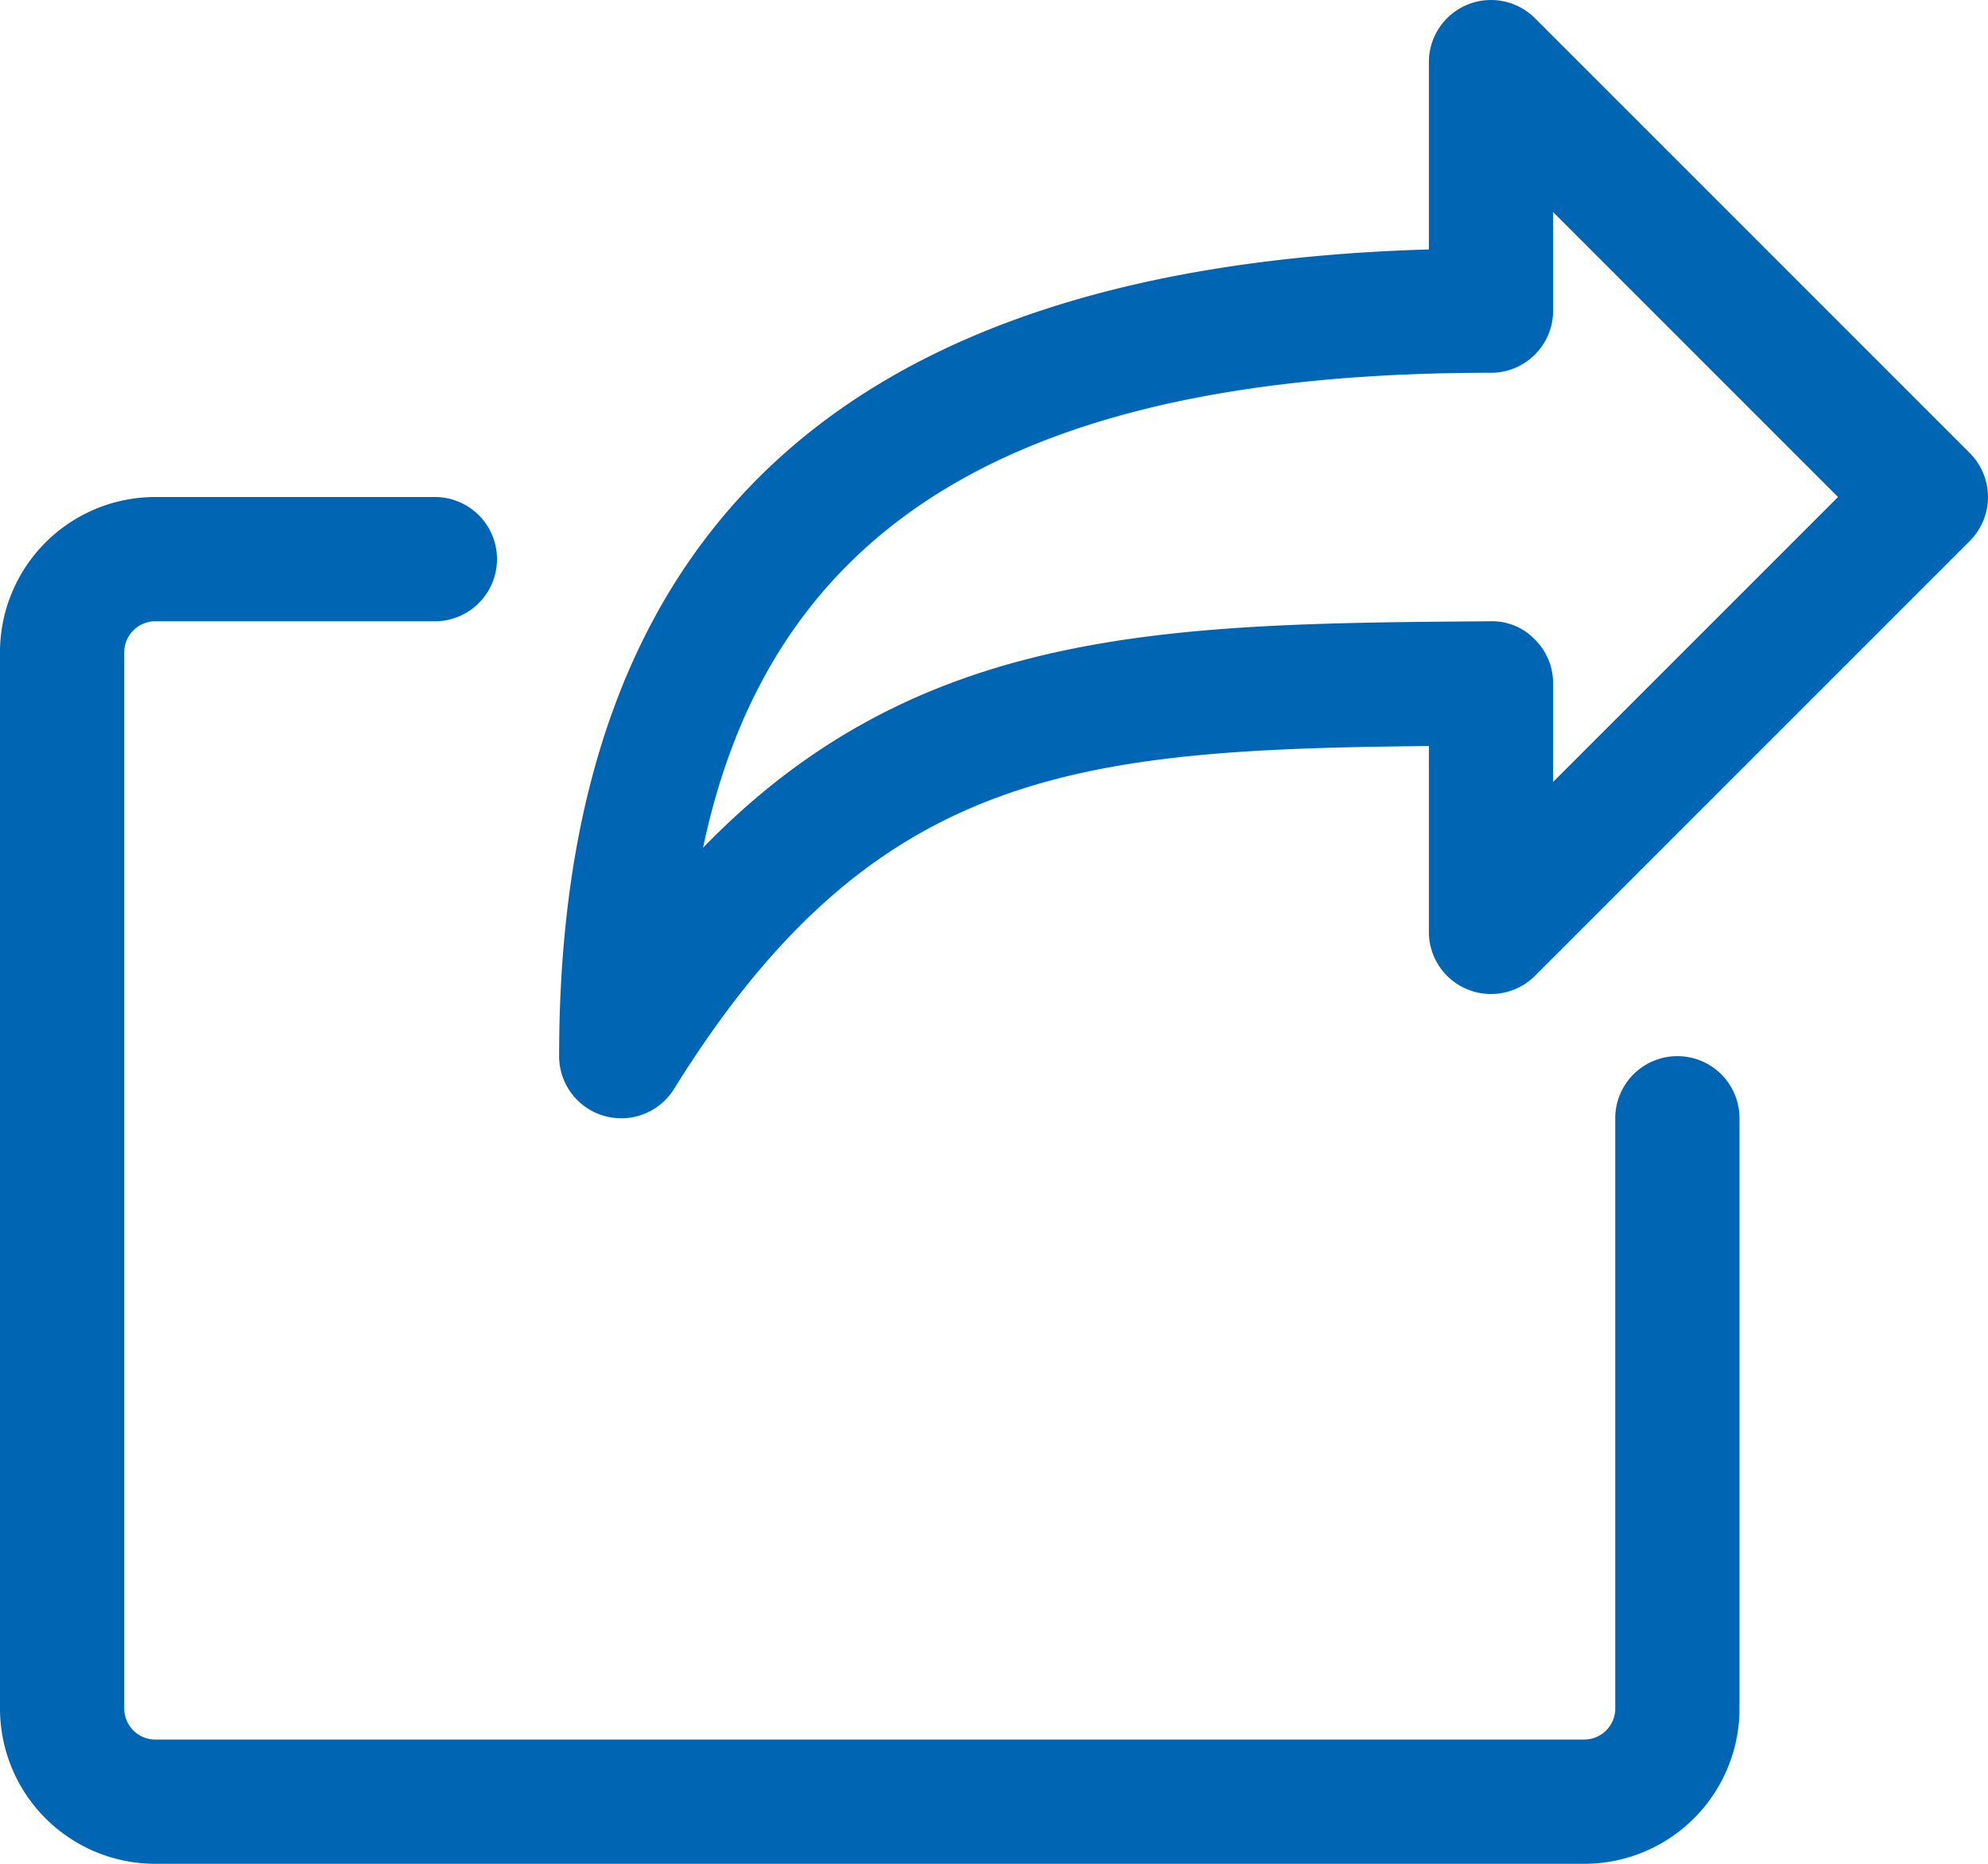
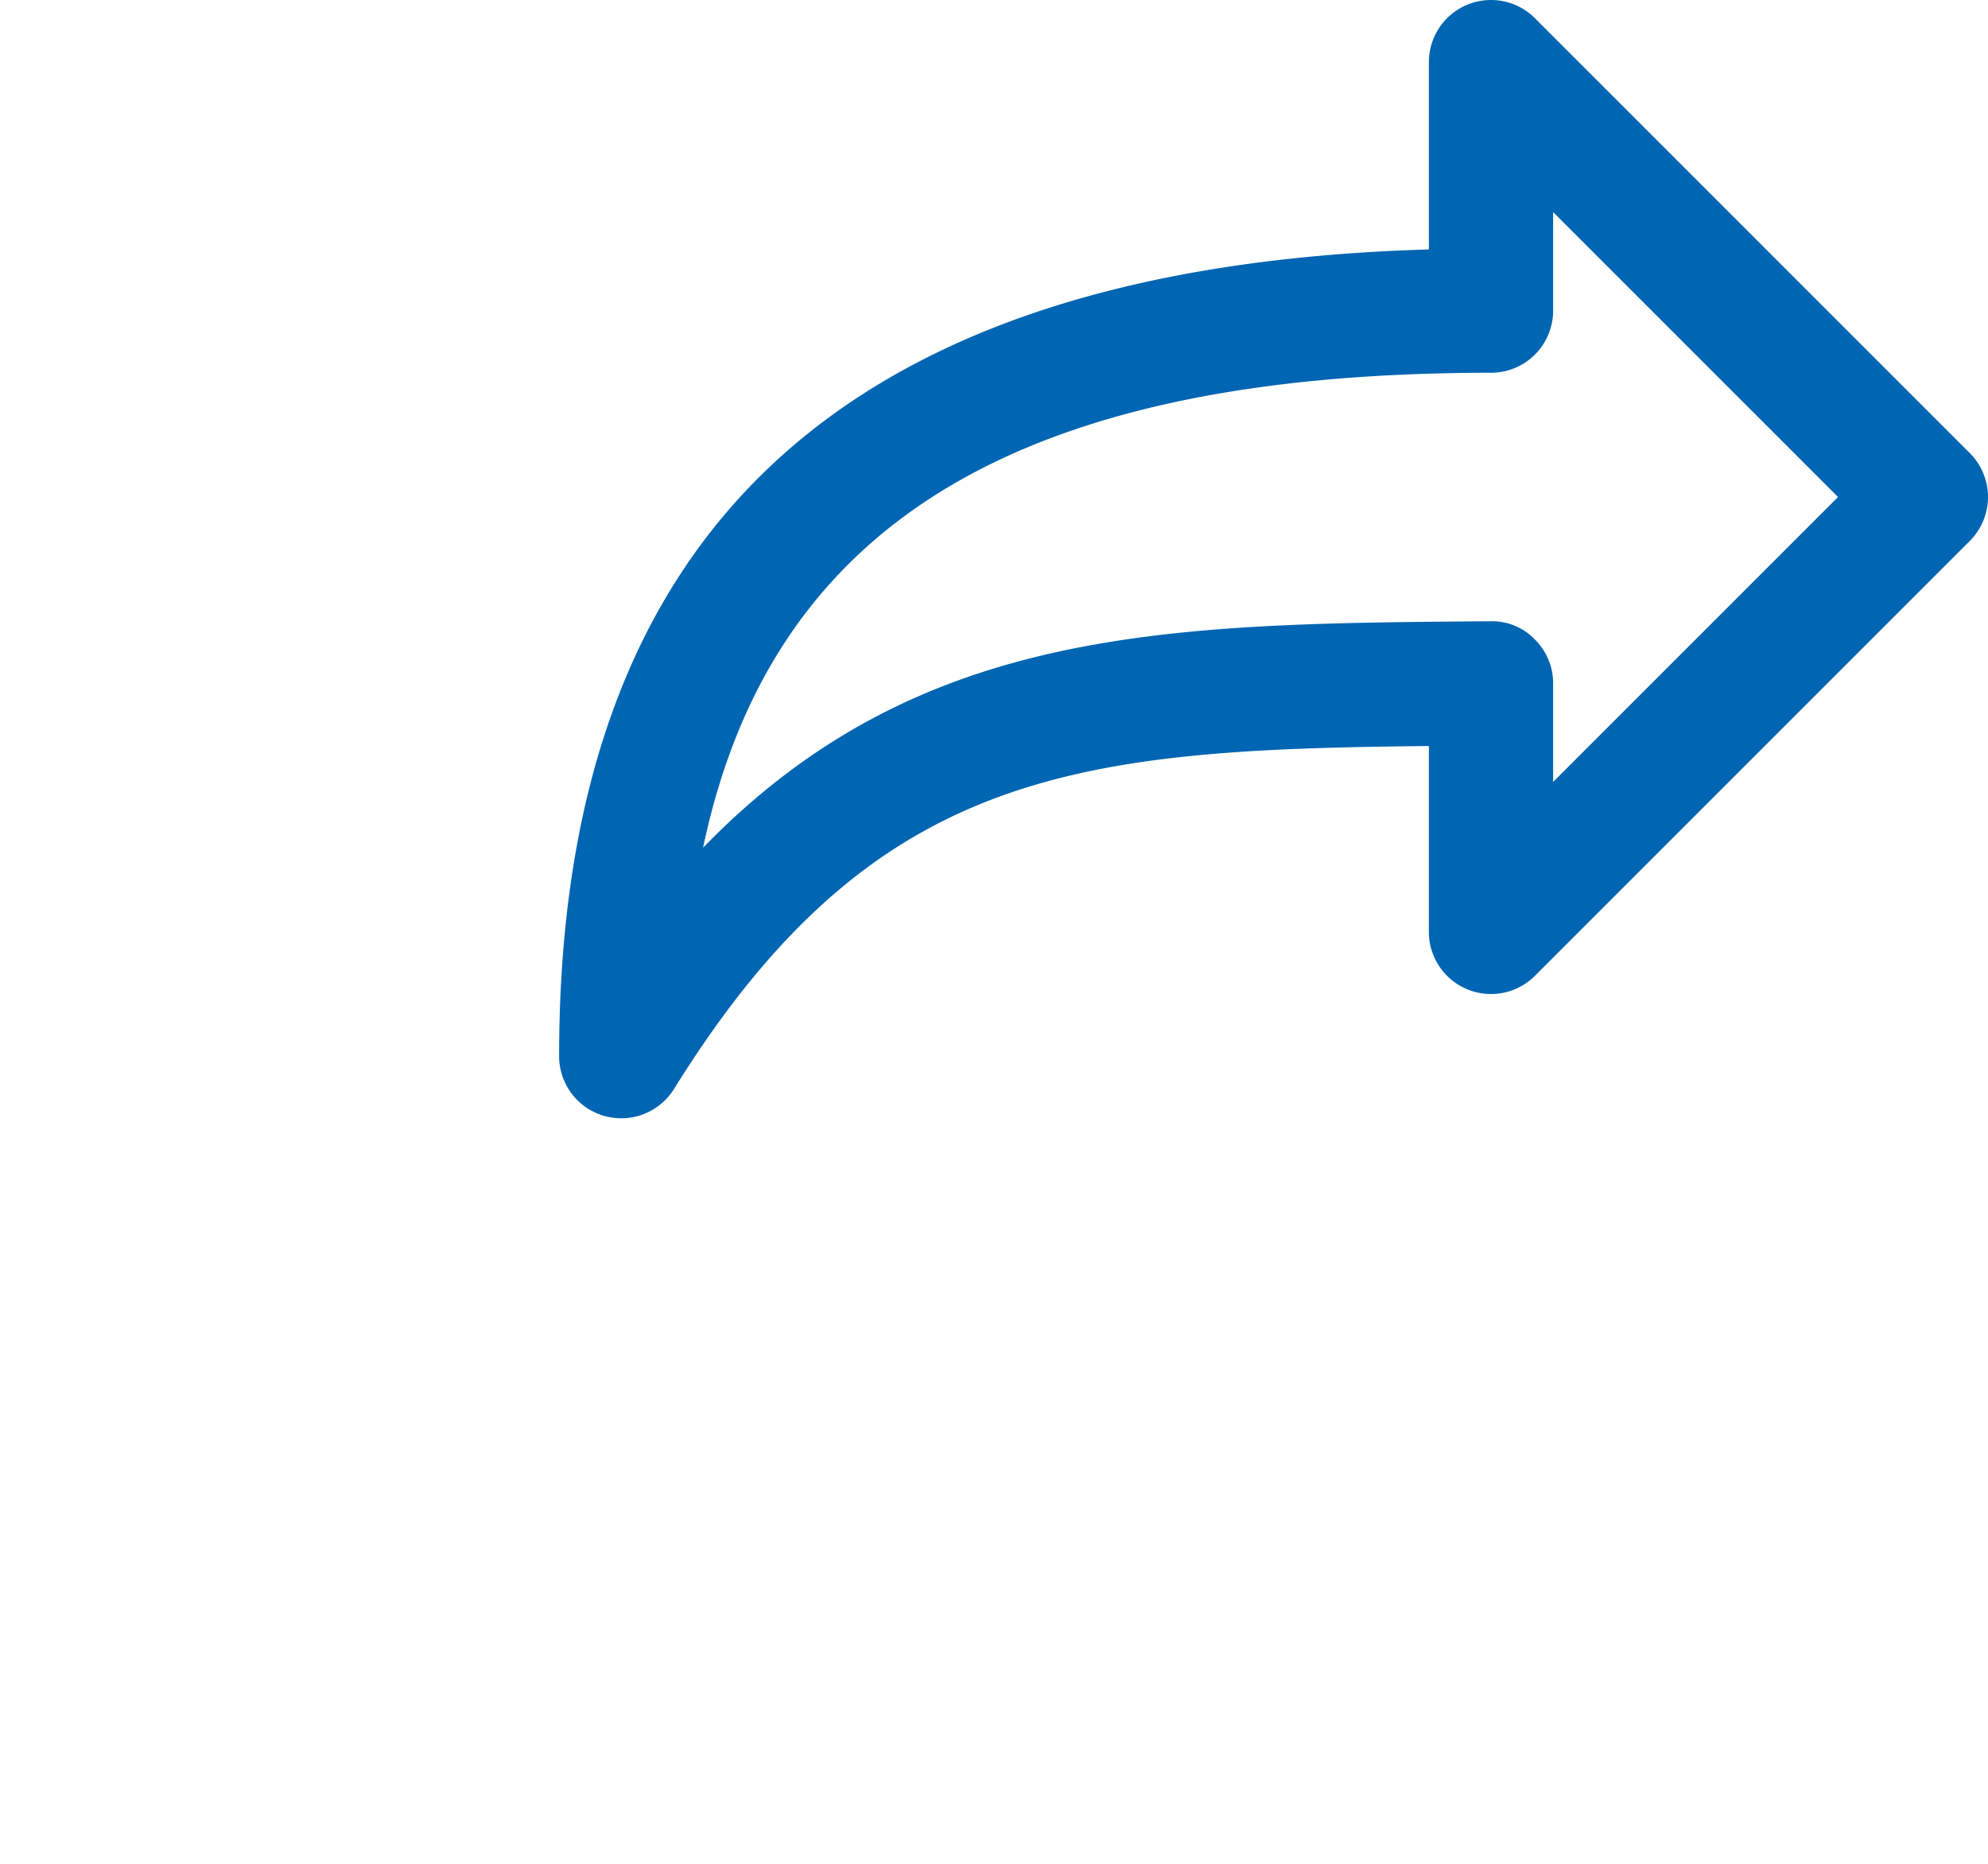
<svg xmlns="http://www.w3.org/2000/svg" width="32" height="30" viewBox="0 0 32 30">
  <g id="noun_Share_595302" transform="translate(0 -2)">
    <path id="Path_37" data-name="Path 37" d="M10,20a1.029,1.029,0,0,1-.274-.038A1,1,0,0,1,9,19C9,10.546,13.583,6.291,23,6.015V3a1,1,0,0,1,1.707-.707l7,7a1,1,0,0,1,0,1.414l-7,7A1,1,0,0,1,23,17V14.008c-5.67.057-8.946.362-12.15,5.519A1,1,0,0,1,10,20ZM25,5.414V7a1,1,0,0,1-1,1c-7.541,0-11.577,2.387-12.683,7.645C14.788,12.068,18.8,12.039,23.992,12a.951.951,0,0,1,.712.291A.993.993,0,0,1,25,13v1.586L29.586,10Z" fill="#0065b2" />
-     <path id="Path_38" data-name="Path 38" d="M25.5,32H2.5A2.5,2.5,0,0,1,0,29.5v-17A2.5,2.5,0,0,1,2.5,10H7a1,1,0,0,1,0,2H2.5a.5.5,0,0,0-.5.5v17a.5.5,0,0,0,.5.5h23a.5.5,0,0,0,.5-.5V20a1,1,0,0,1,2,0v9.5A2.5,2.5,0,0,1,25.5,32Z" fill="#0065b2" />
  </g>
</svg>